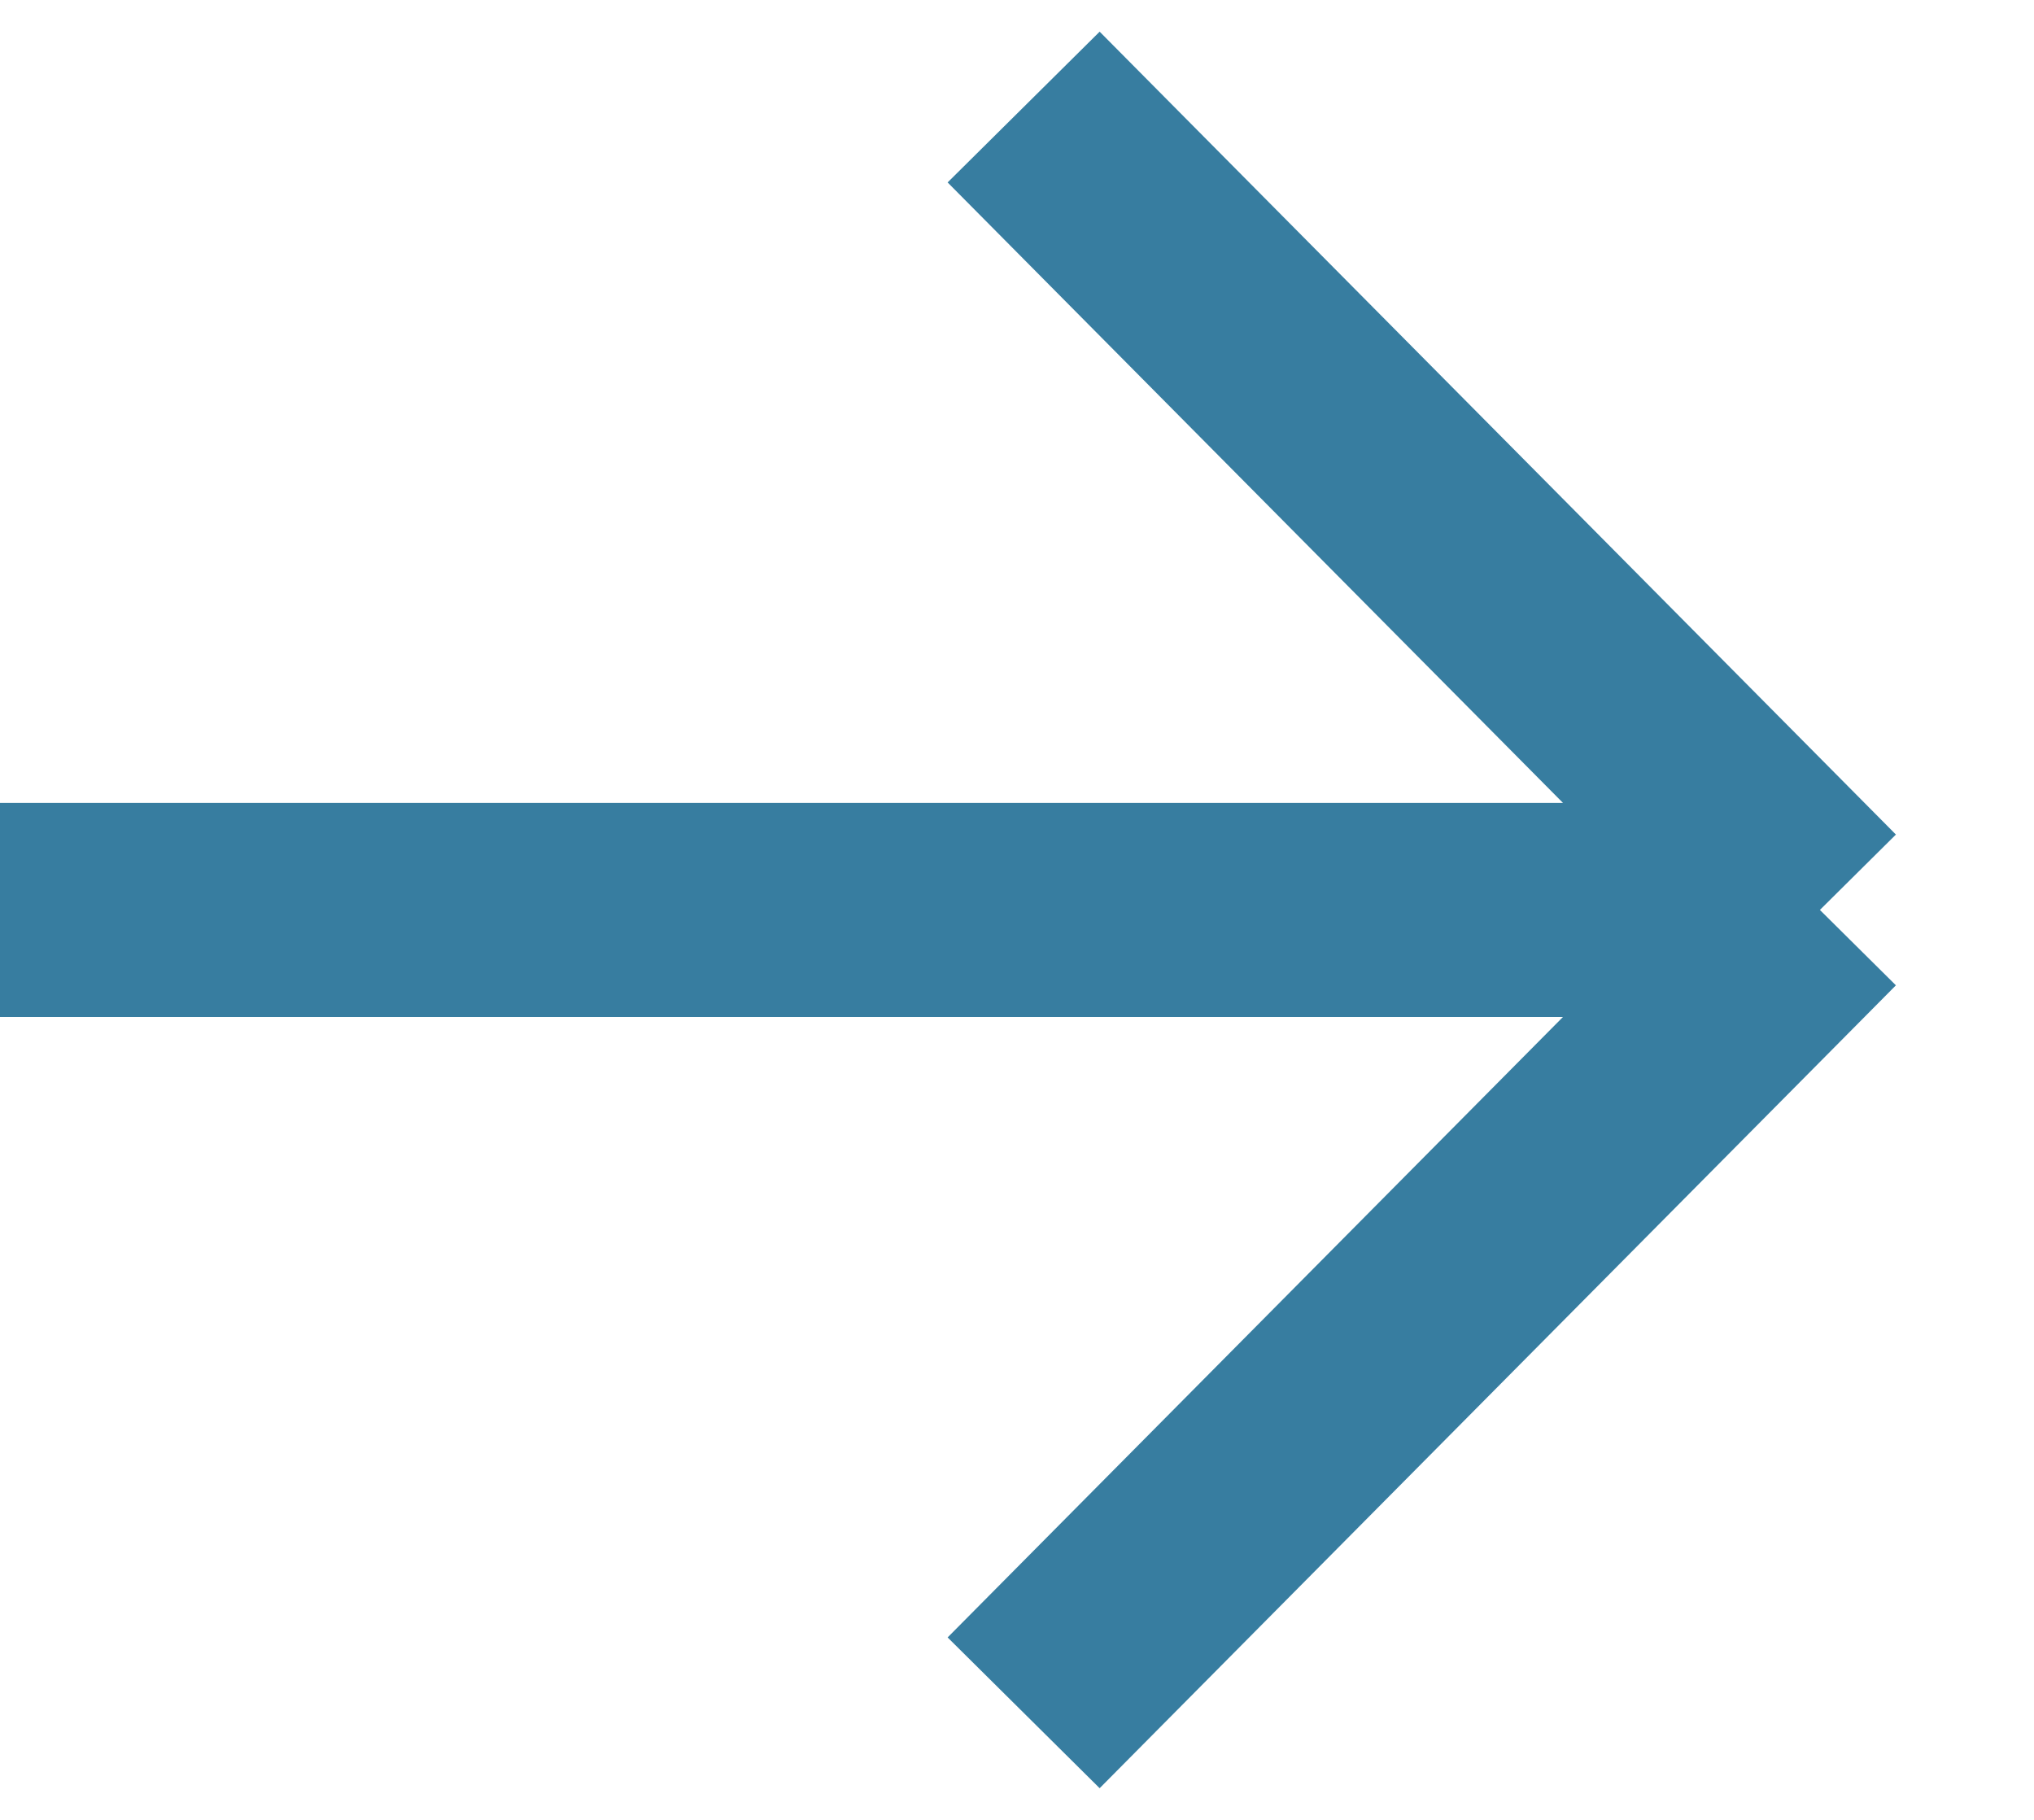
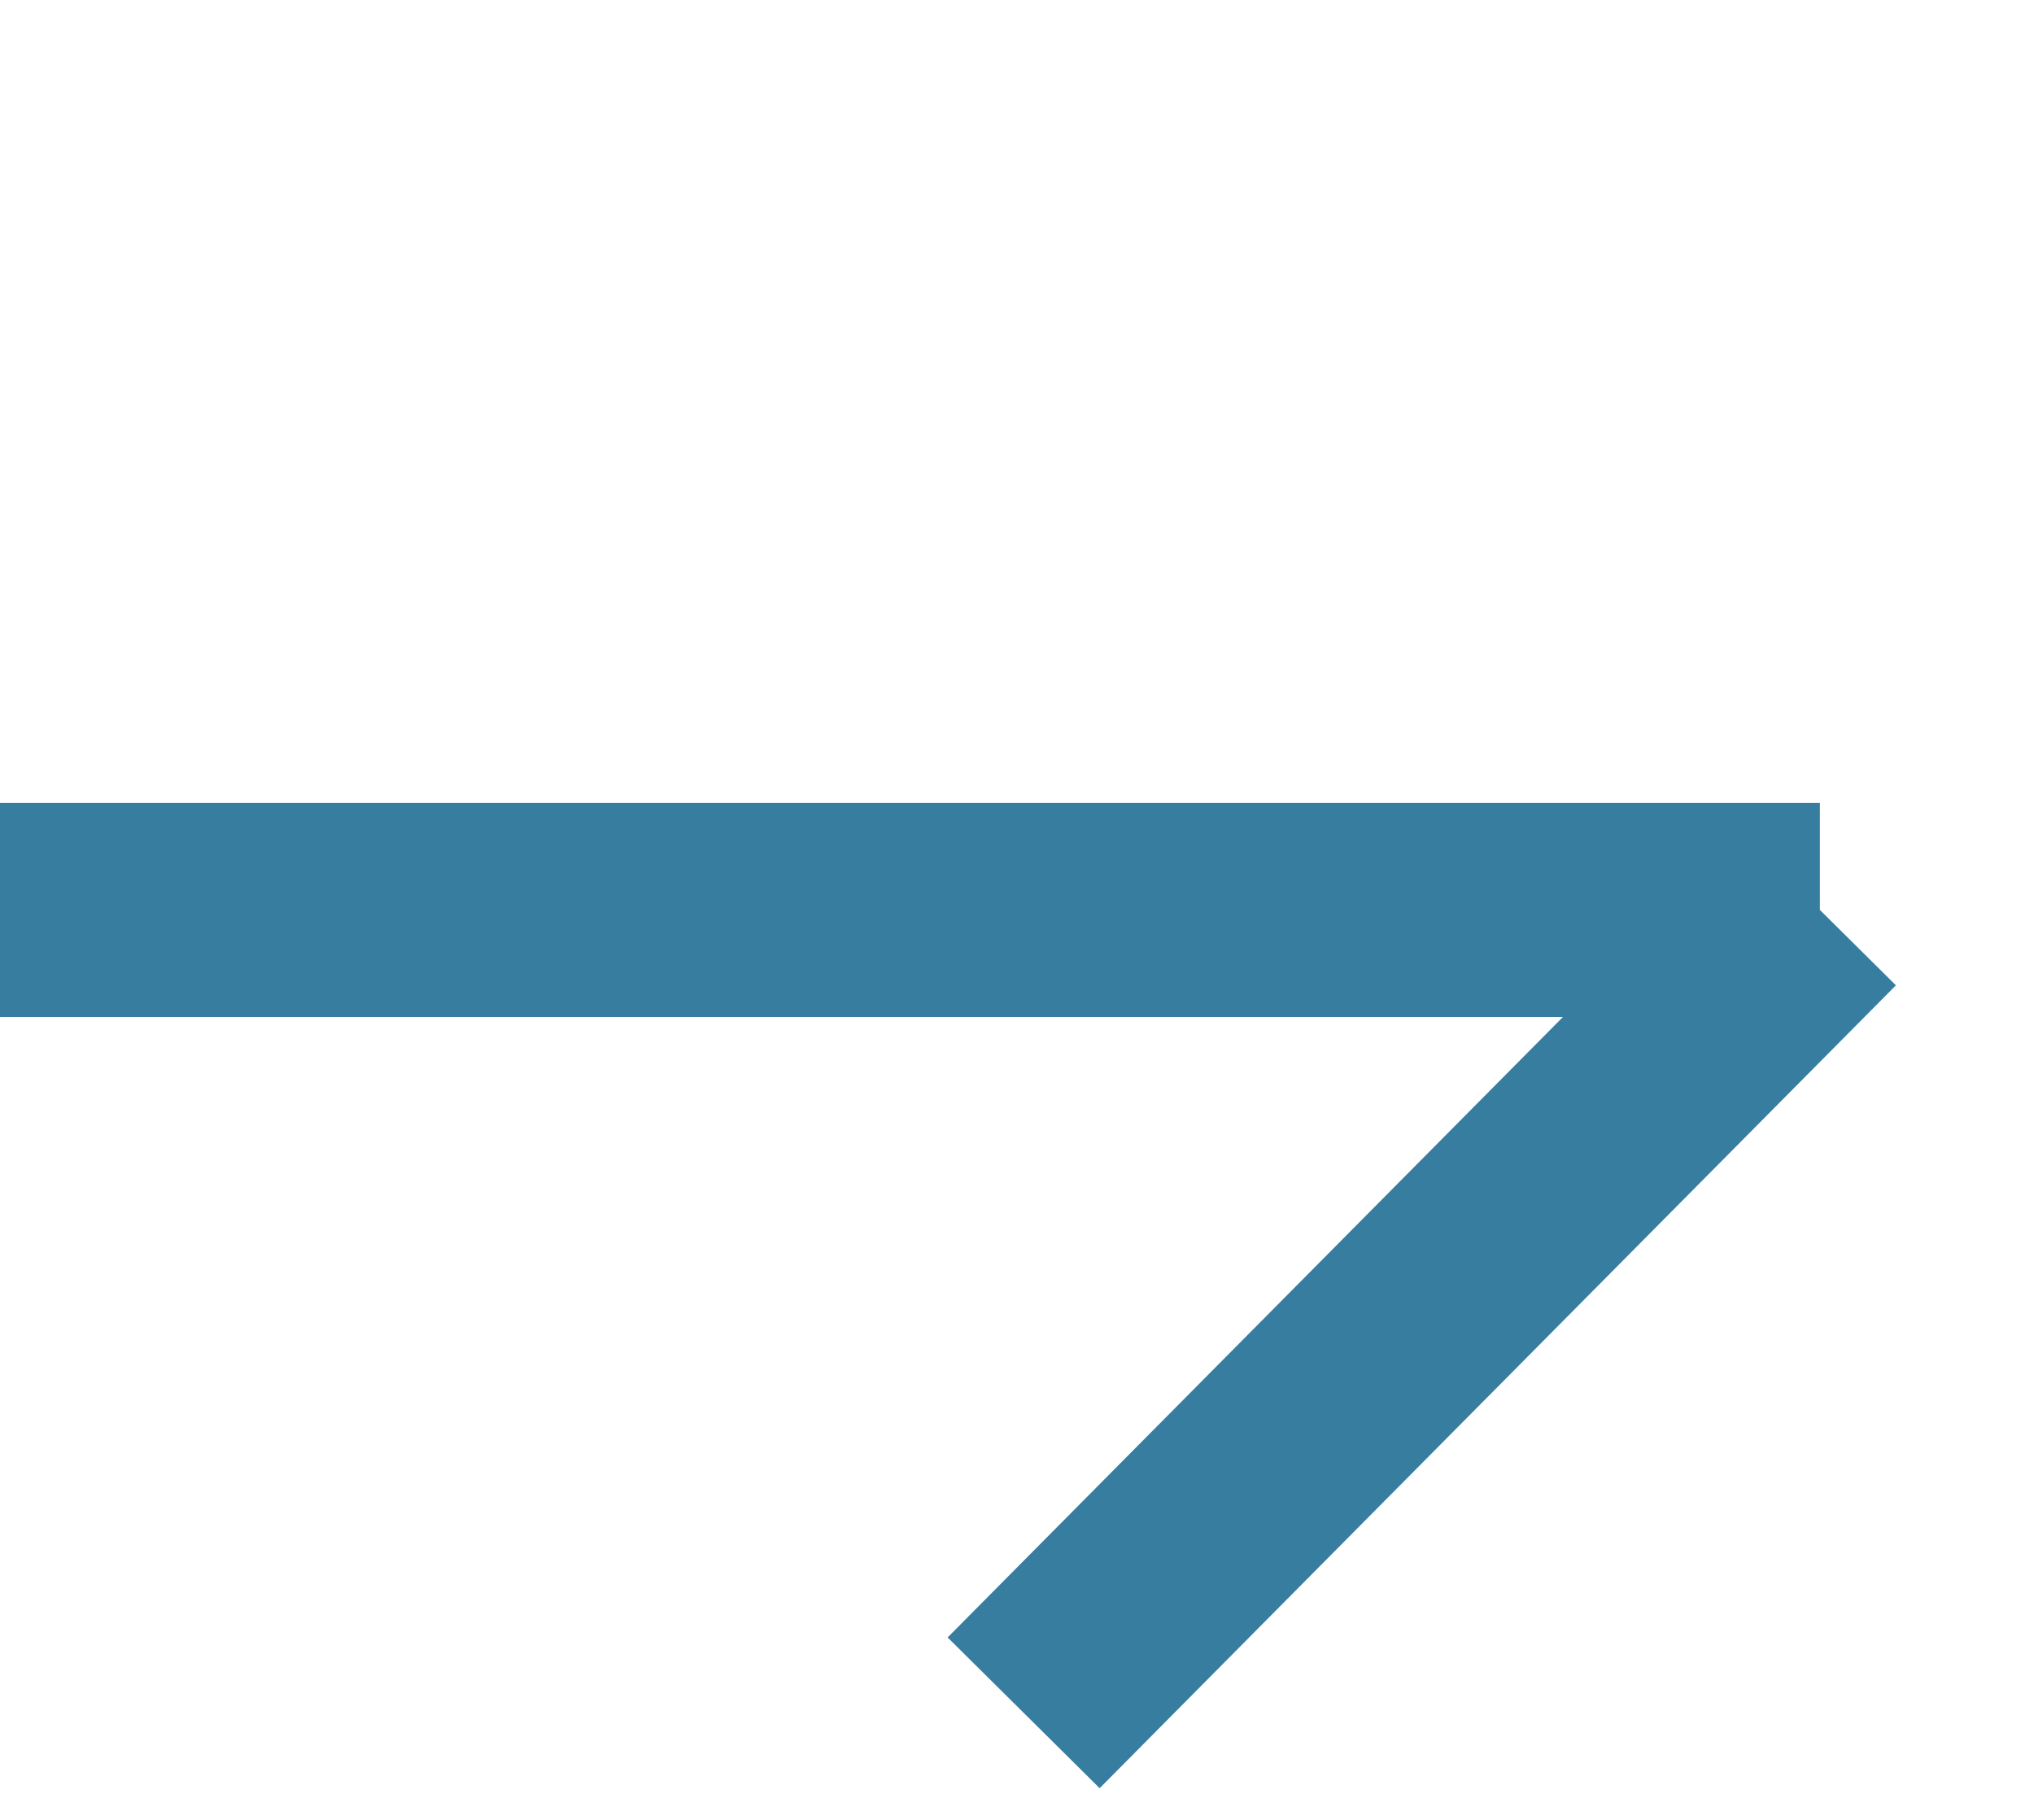
<svg xmlns="http://www.w3.org/2000/svg" width="19" height="17" viewBox="0 0 19 17" fill="none">
-   <path d="M9.562 16L17 8.5M17 8.5L9.562 1M17 8.5L0 8.5" stroke="#377DA0" stroke-width="2" stroke-miterlimit="10" />
+   <path d="M9.562 16L17 8.5M17 8.5M17 8.5L0 8.5" stroke="#377DA0" stroke-width="2" stroke-miterlimit="10" />
</svg>